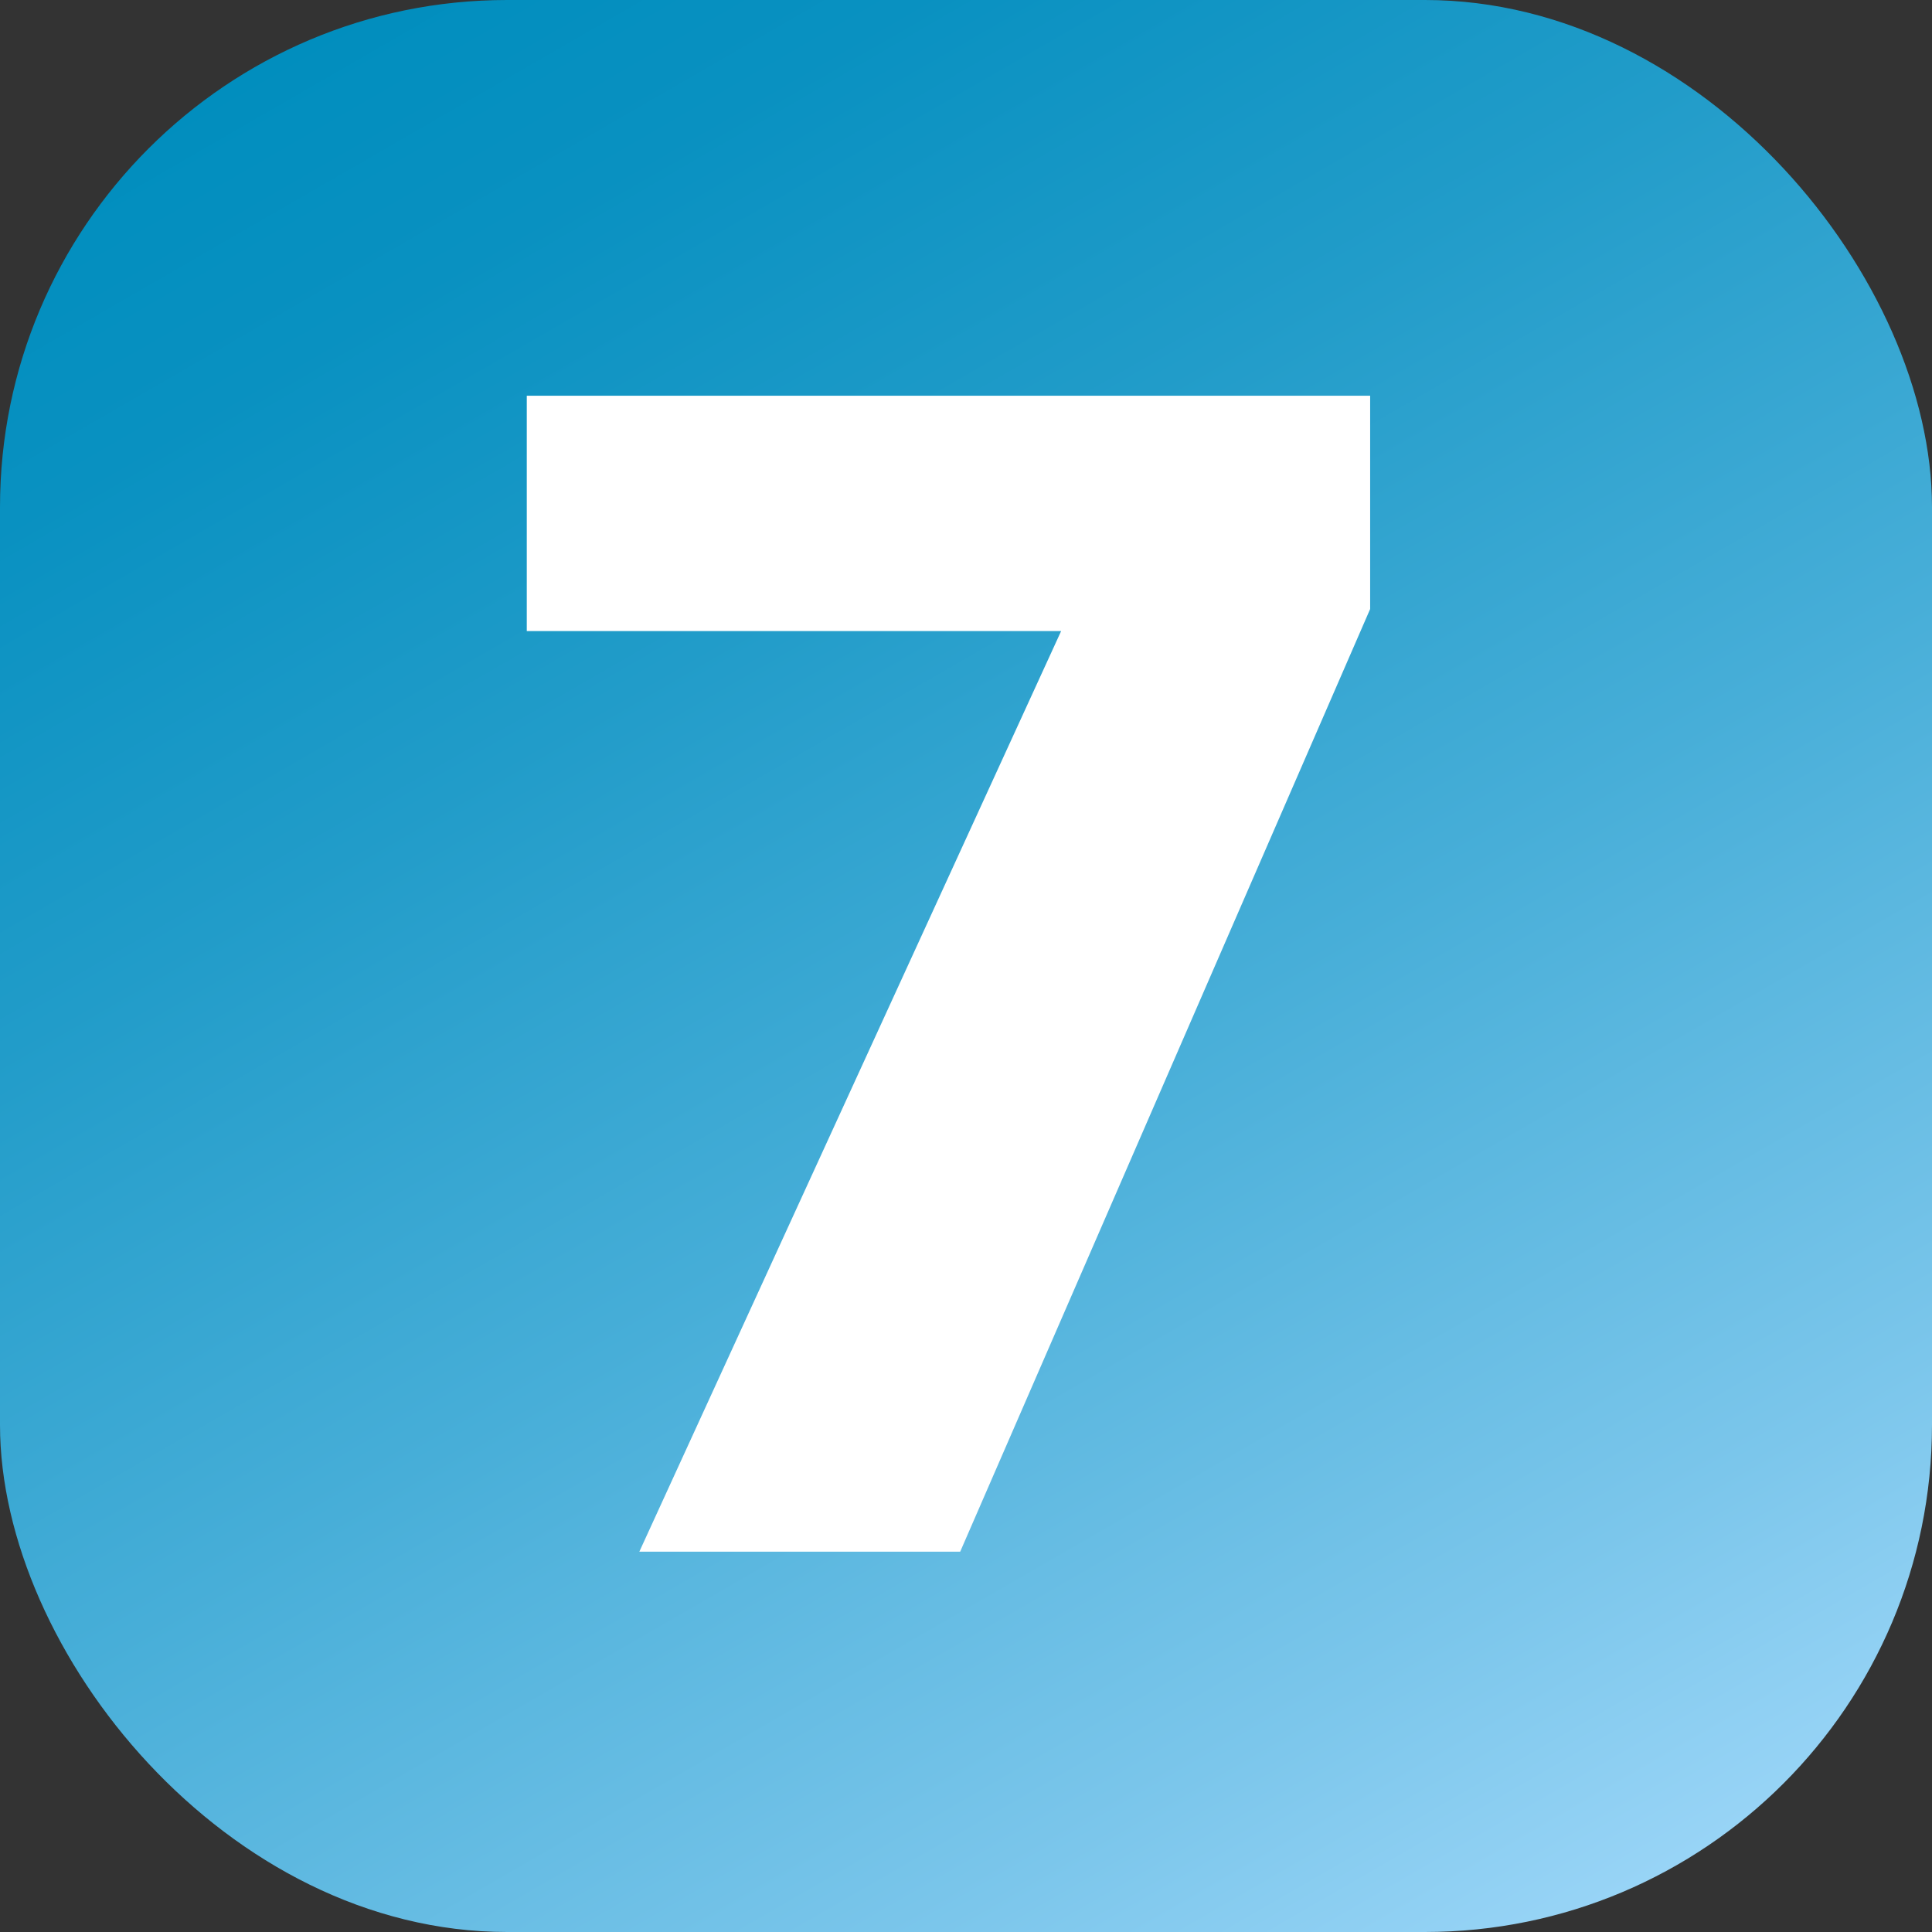
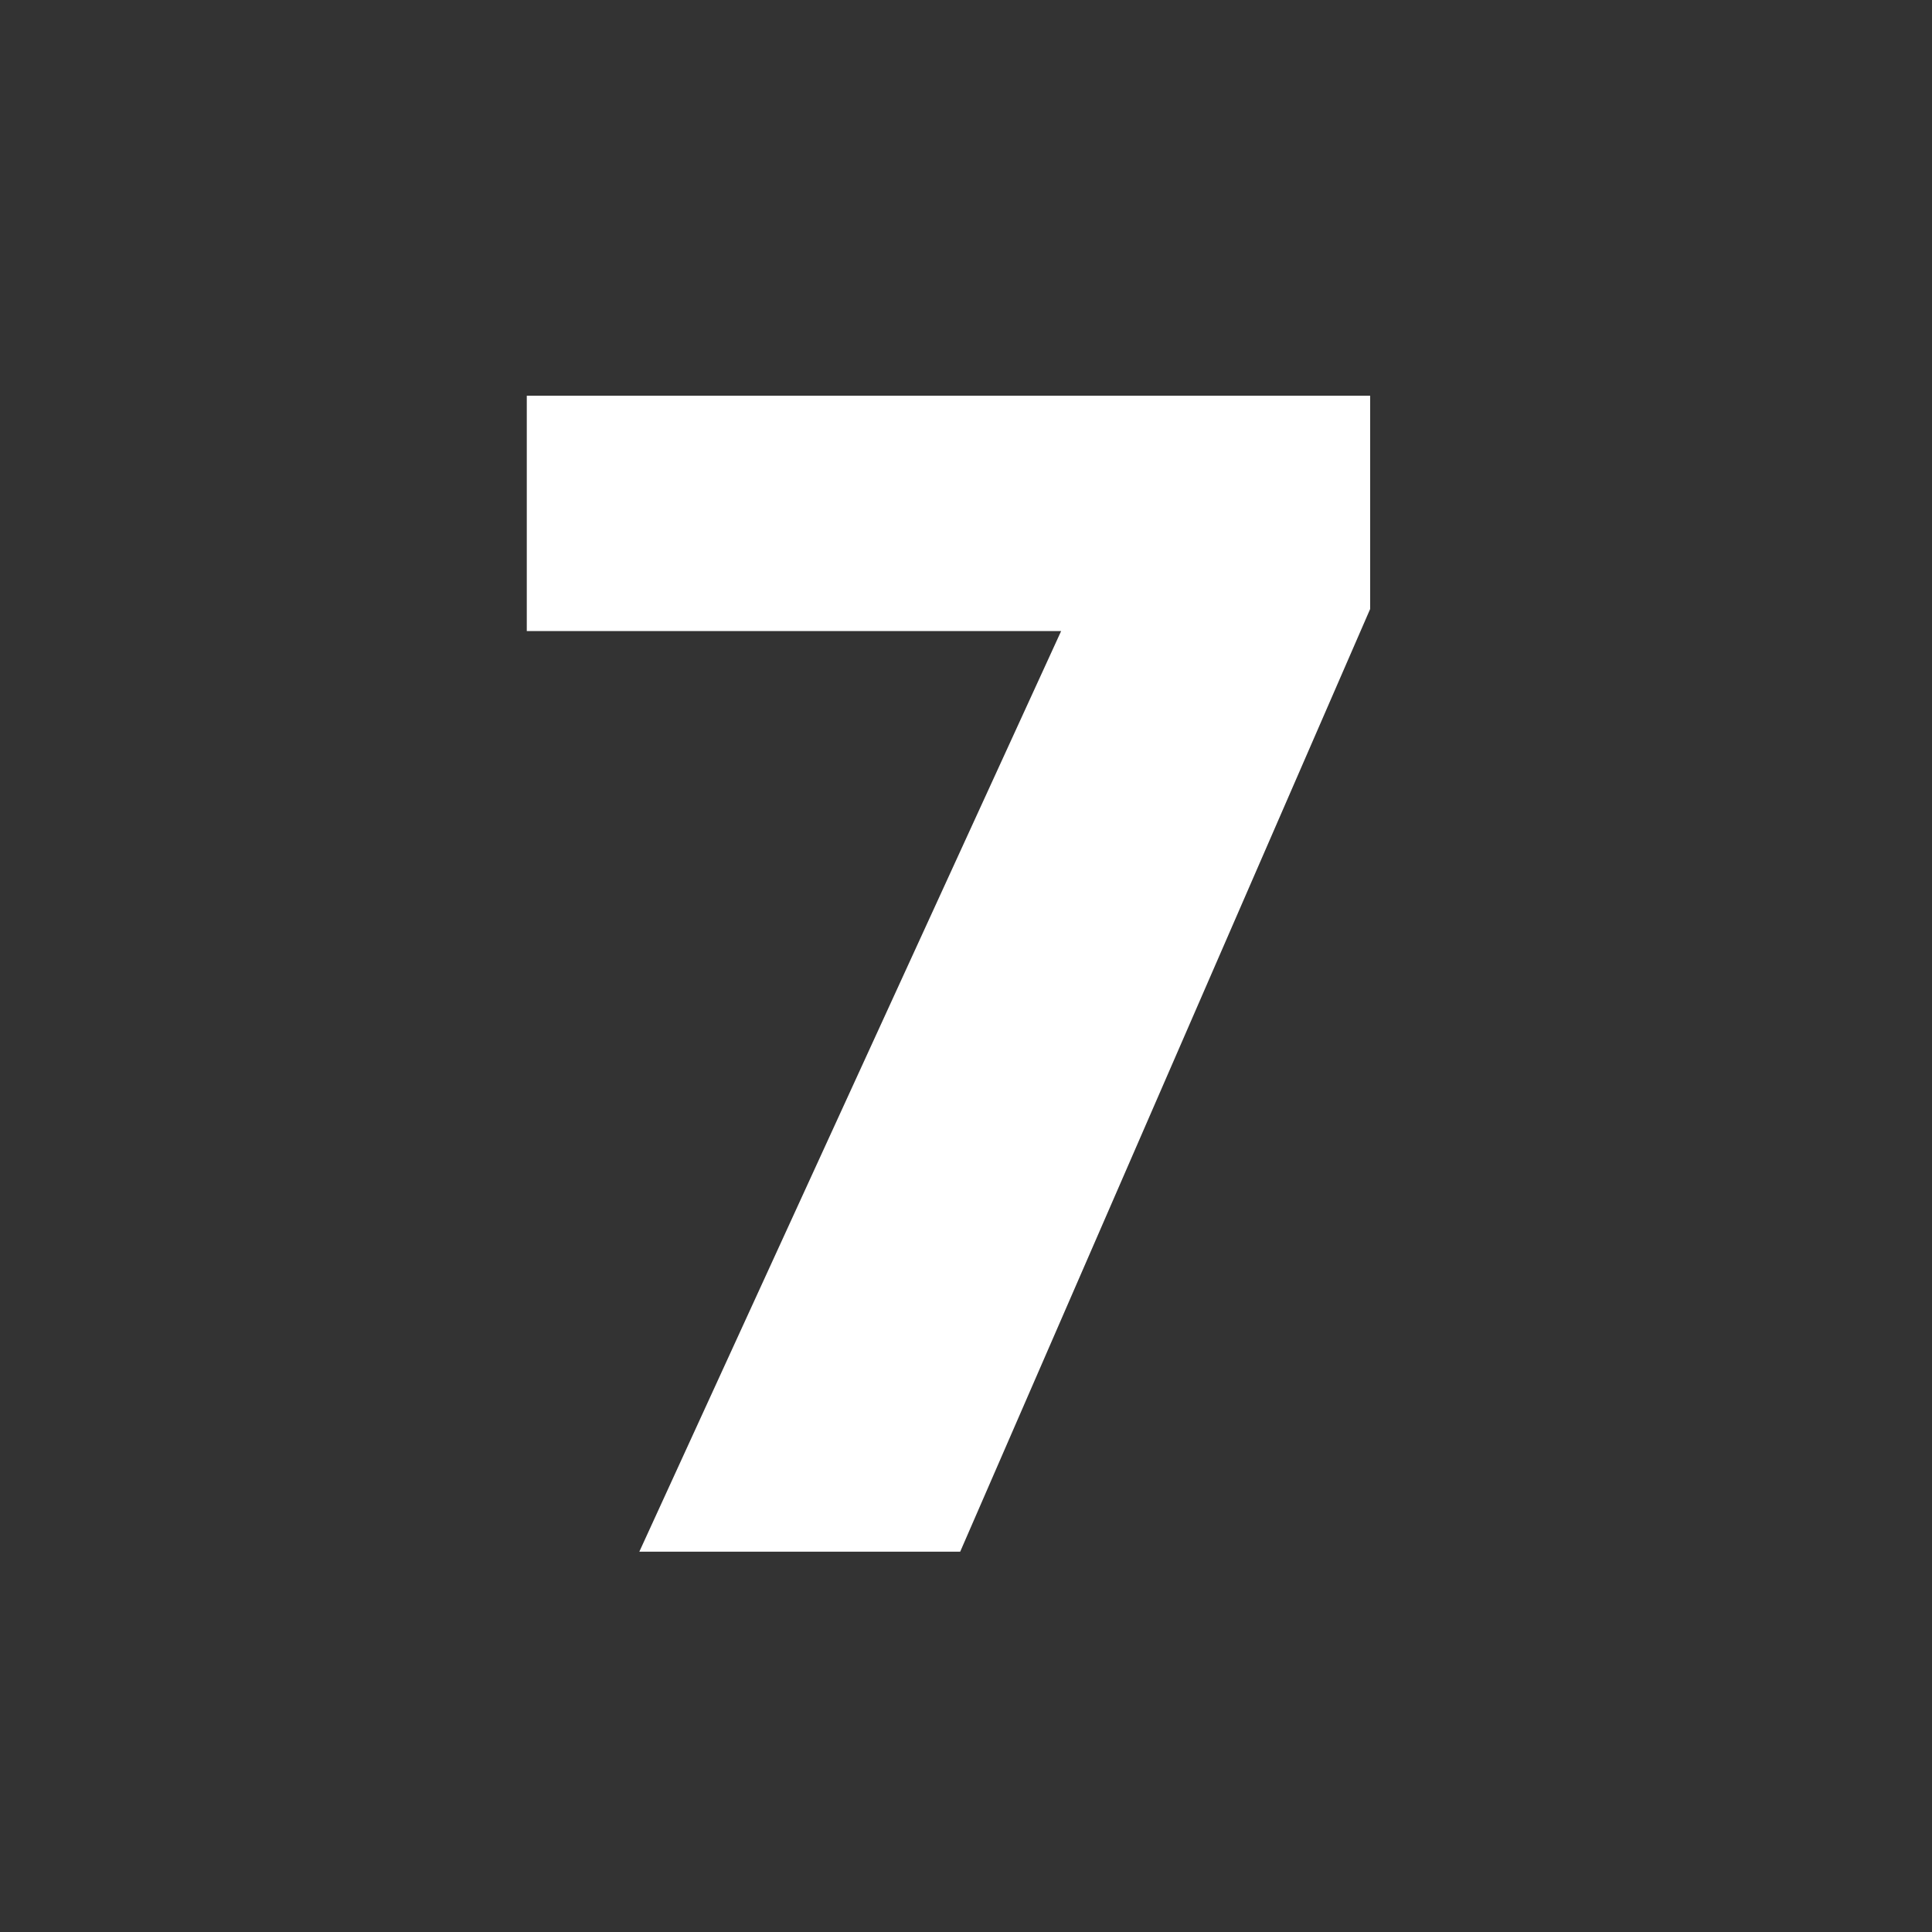
<svg xmlns="http://www.w3.org/2000/svg" id="Calque_2" data-name="Calque 2" viewBox="0 0 81.53 81.53">
  <rect x="0" y="0" width="81.53" height="81.53" fill="#333333" stroke="none" />
  <defs>
    <style>      .cls-1 {        fill: #fff;      }      .cls-2 {        fill: url(#Dégradé_sans_nom_61);      }    </style>
    <linearGradient id="Dégradé_sans_nom_61" data-name="Dégradé sans nom 61" x1="64.7" y1="82.21" x2="16.84" y2="-.68" gradientUnits="userSpaceOnUse">
      <stop offset="0" stop-color="#98d4f6" />
      <stop offset=".14" stop-color="#7bc6eb" />
      <stop offset=".43" stop-color="#47aed8" />
      <stop offset=".68" stop-color="#219cc9" />
      <stop offset=".88" stop-color="#0991c1" />
      <stop offset="1" stop-color="#018ebe" />
    </linearGradient>
  </defs>
  <g id="Calque_1-2" data-name="Calque 1">
    <g>
-       <rect class="cls-2" width="81.53" height="81.53" rx="21.4" ry="21.4" />
      <path class="cls-1" d="M26.98,65.48l17.8-38.85h-22.55v-9.93h35.59v9l-17.3,39.78h-13.54Z" />
    </g>
  </g>
</svg>